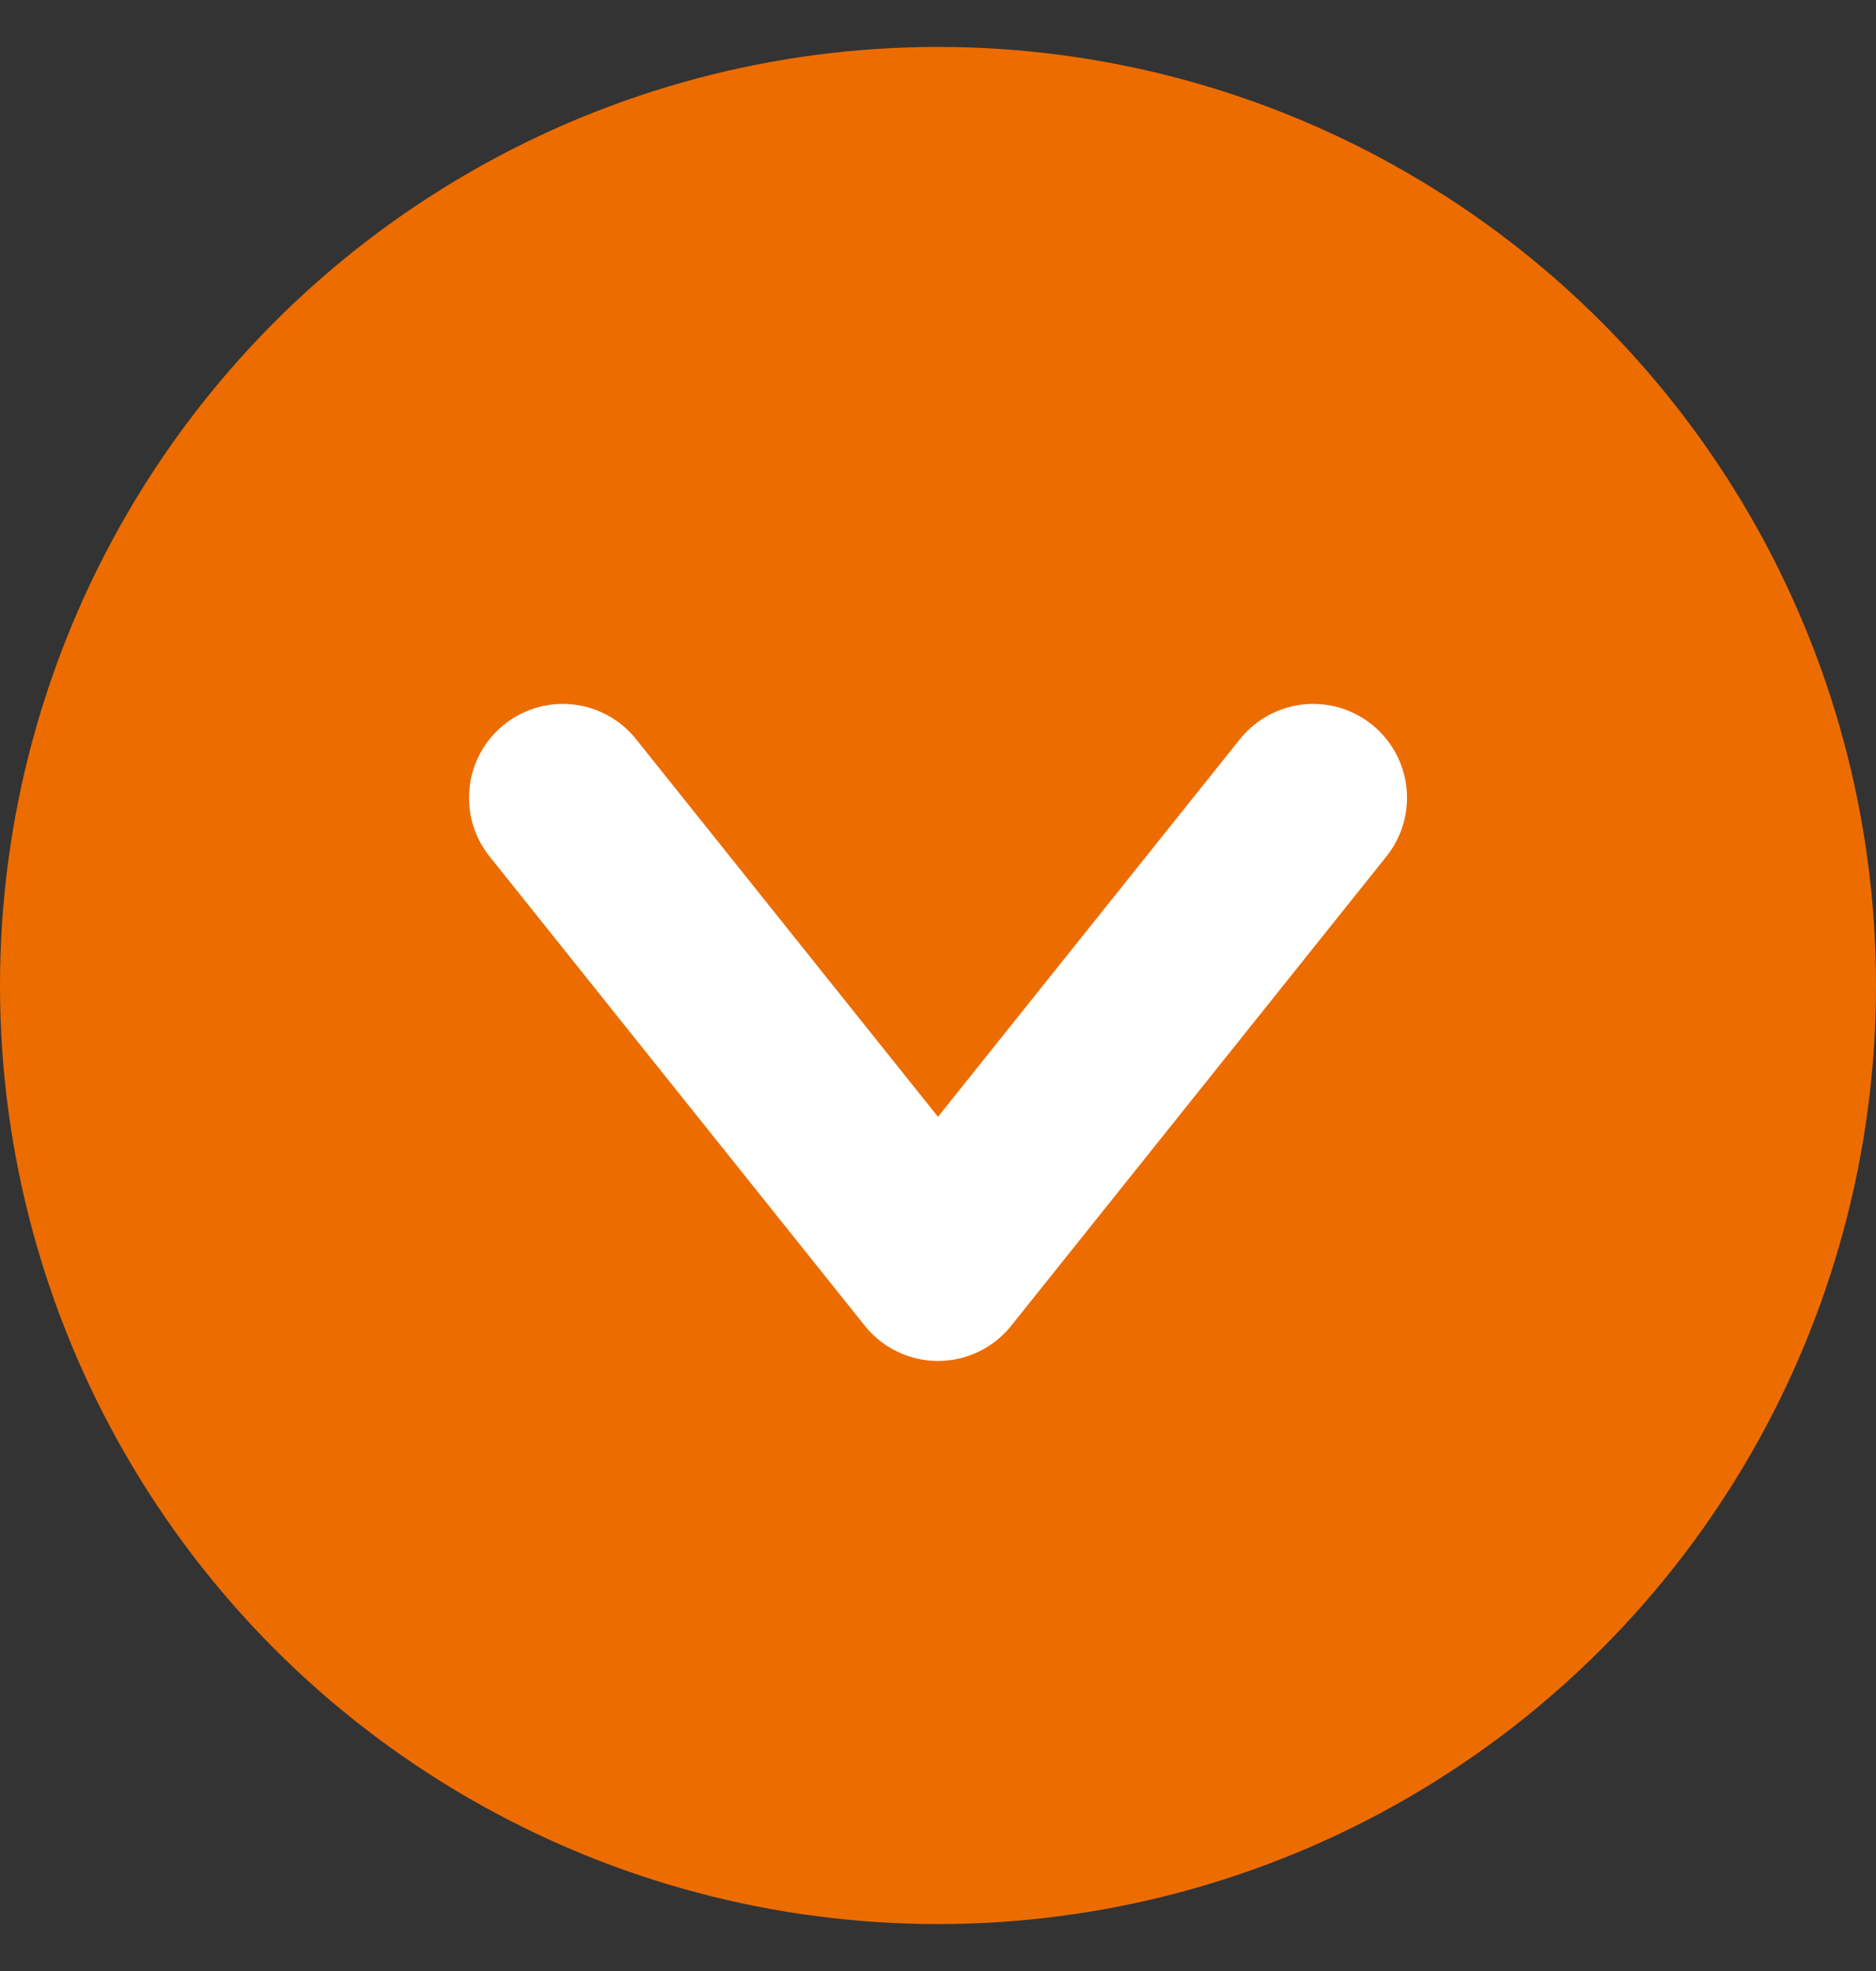
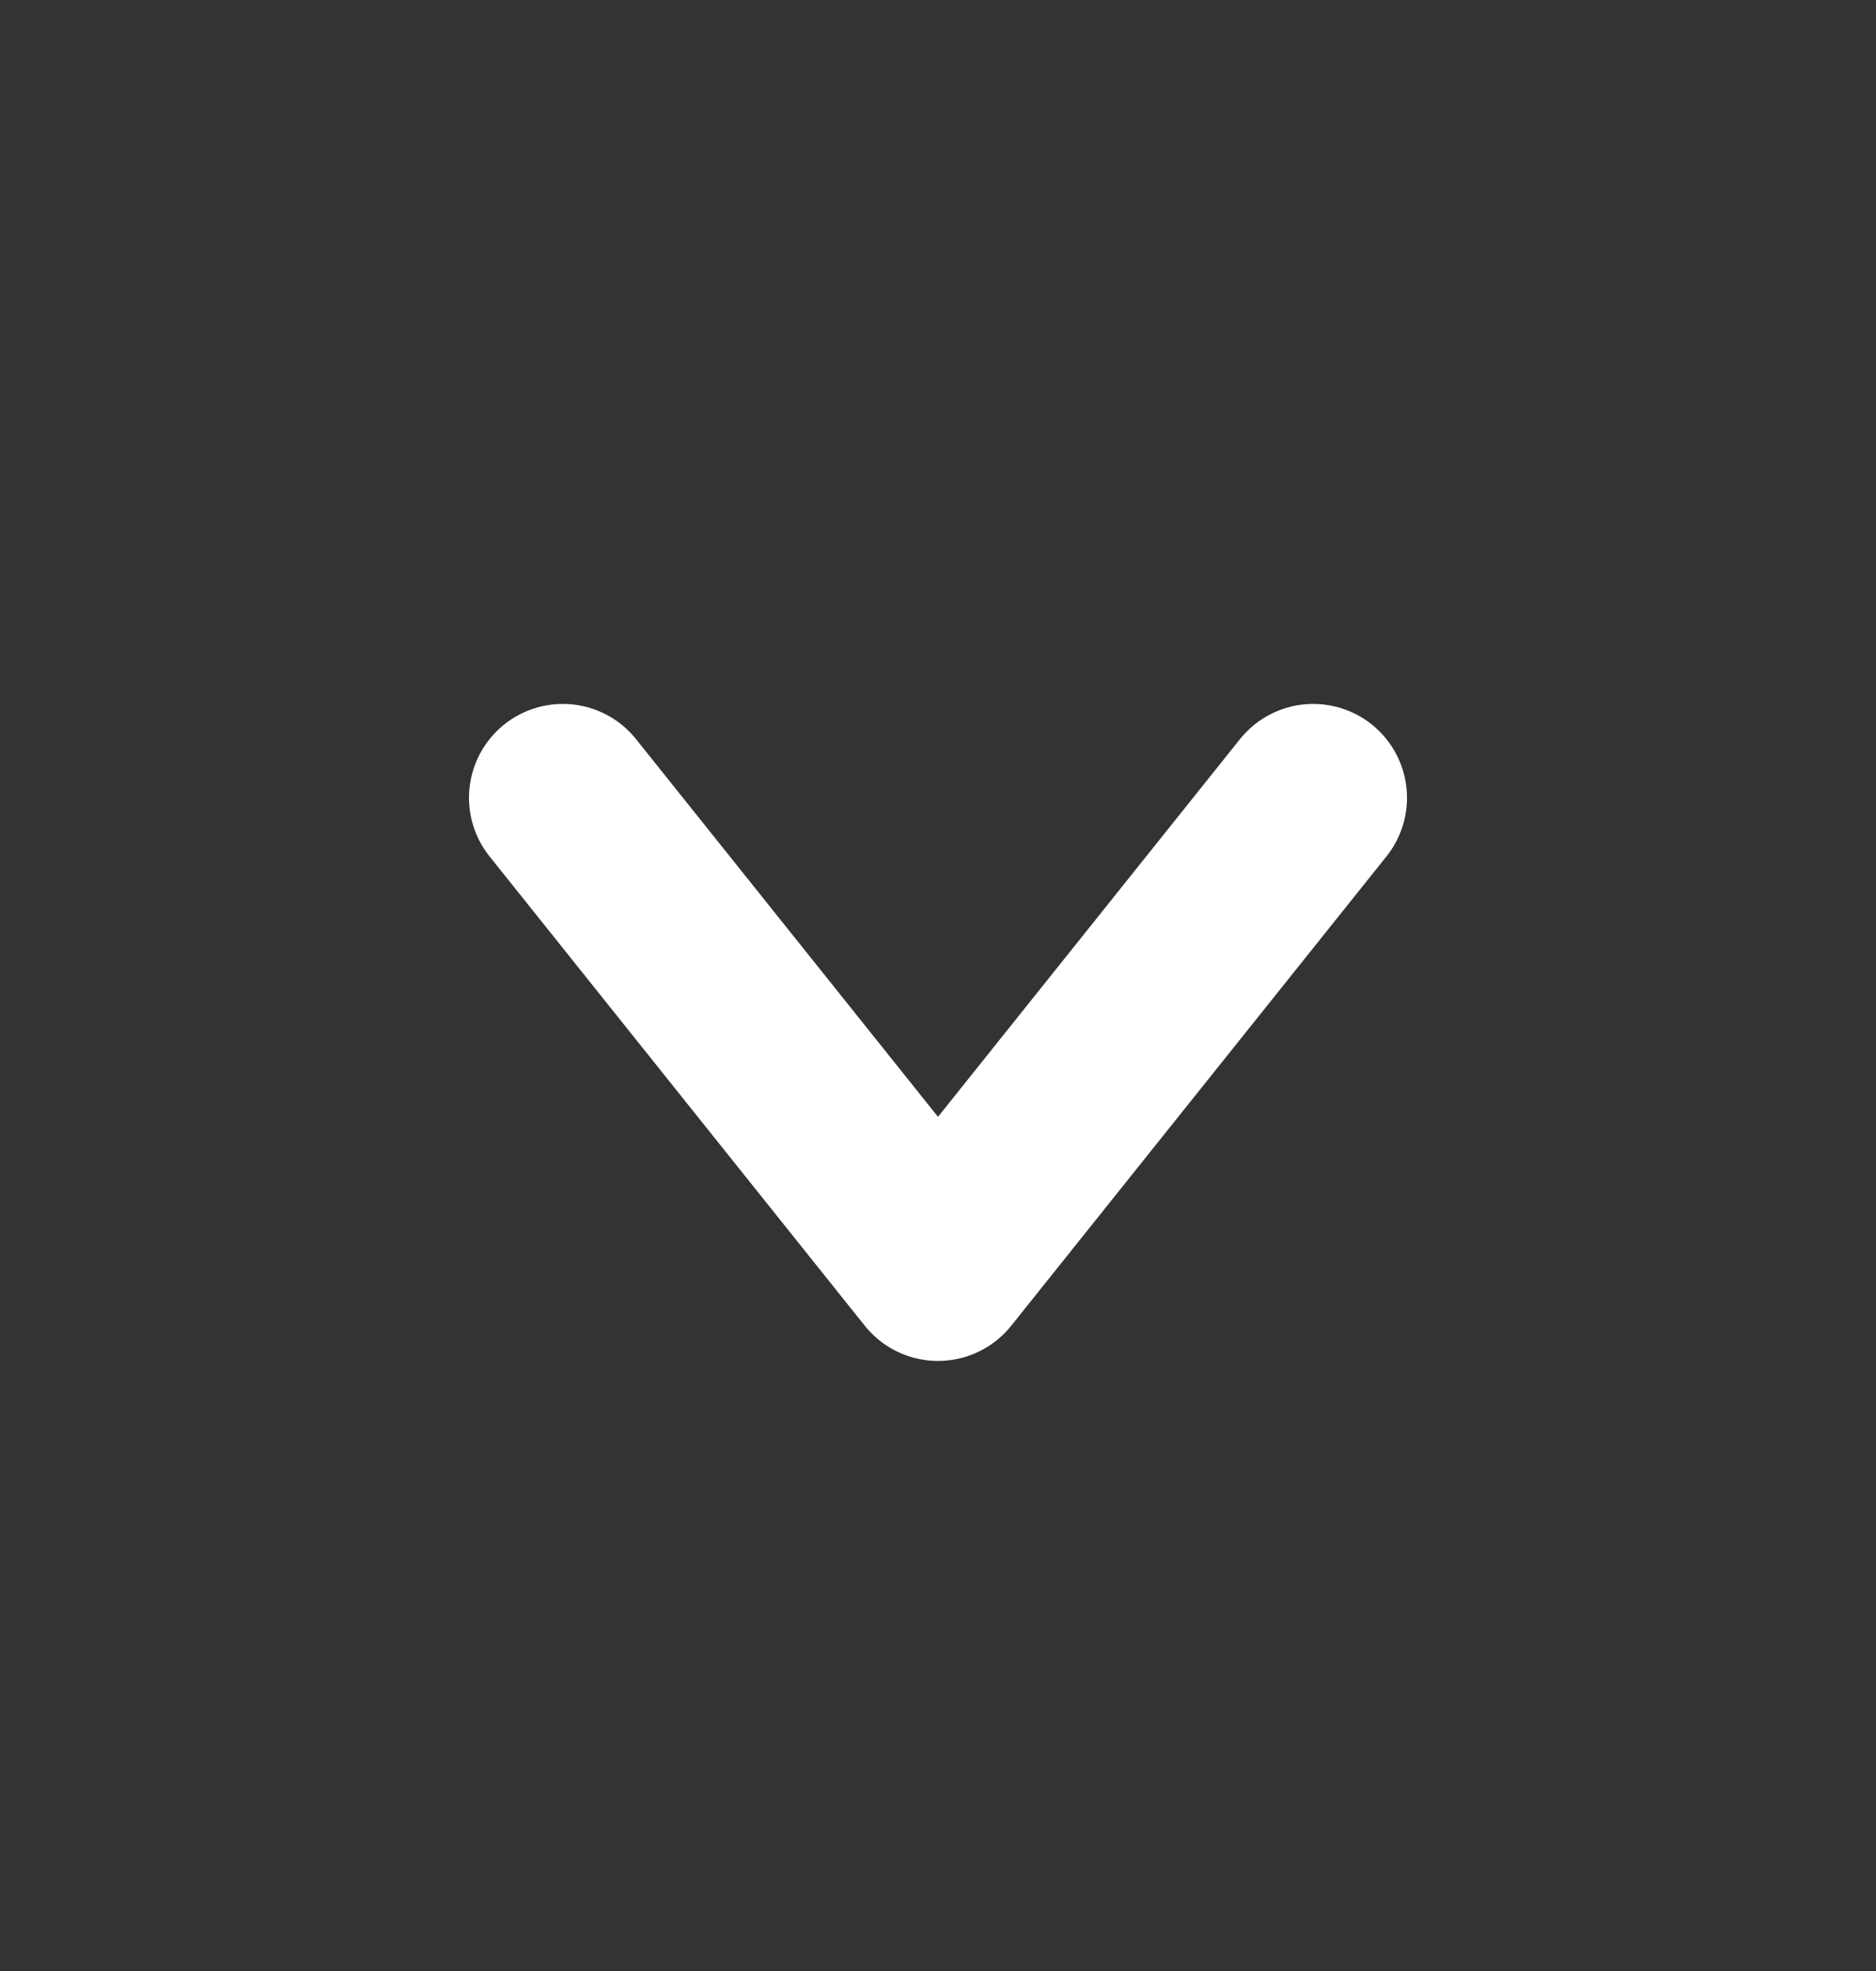
<svg xmlns="http://www.w3.org/2000/svg" width="20" height="21" viewBox="0 0 20 21" fill="none">
  <rect x="0" y="0" width="20" height="21" fill="#333333" stroke="none" />
-   <circle cx="10" cy="10.5" r="10" fill="#ED6C00" />
  <path d="M6 8.5L10 13.5L14 8.5" stroke="white" stroke-width="2" stroke-linecap="round" stroke-linejoin="round" />
</svg>